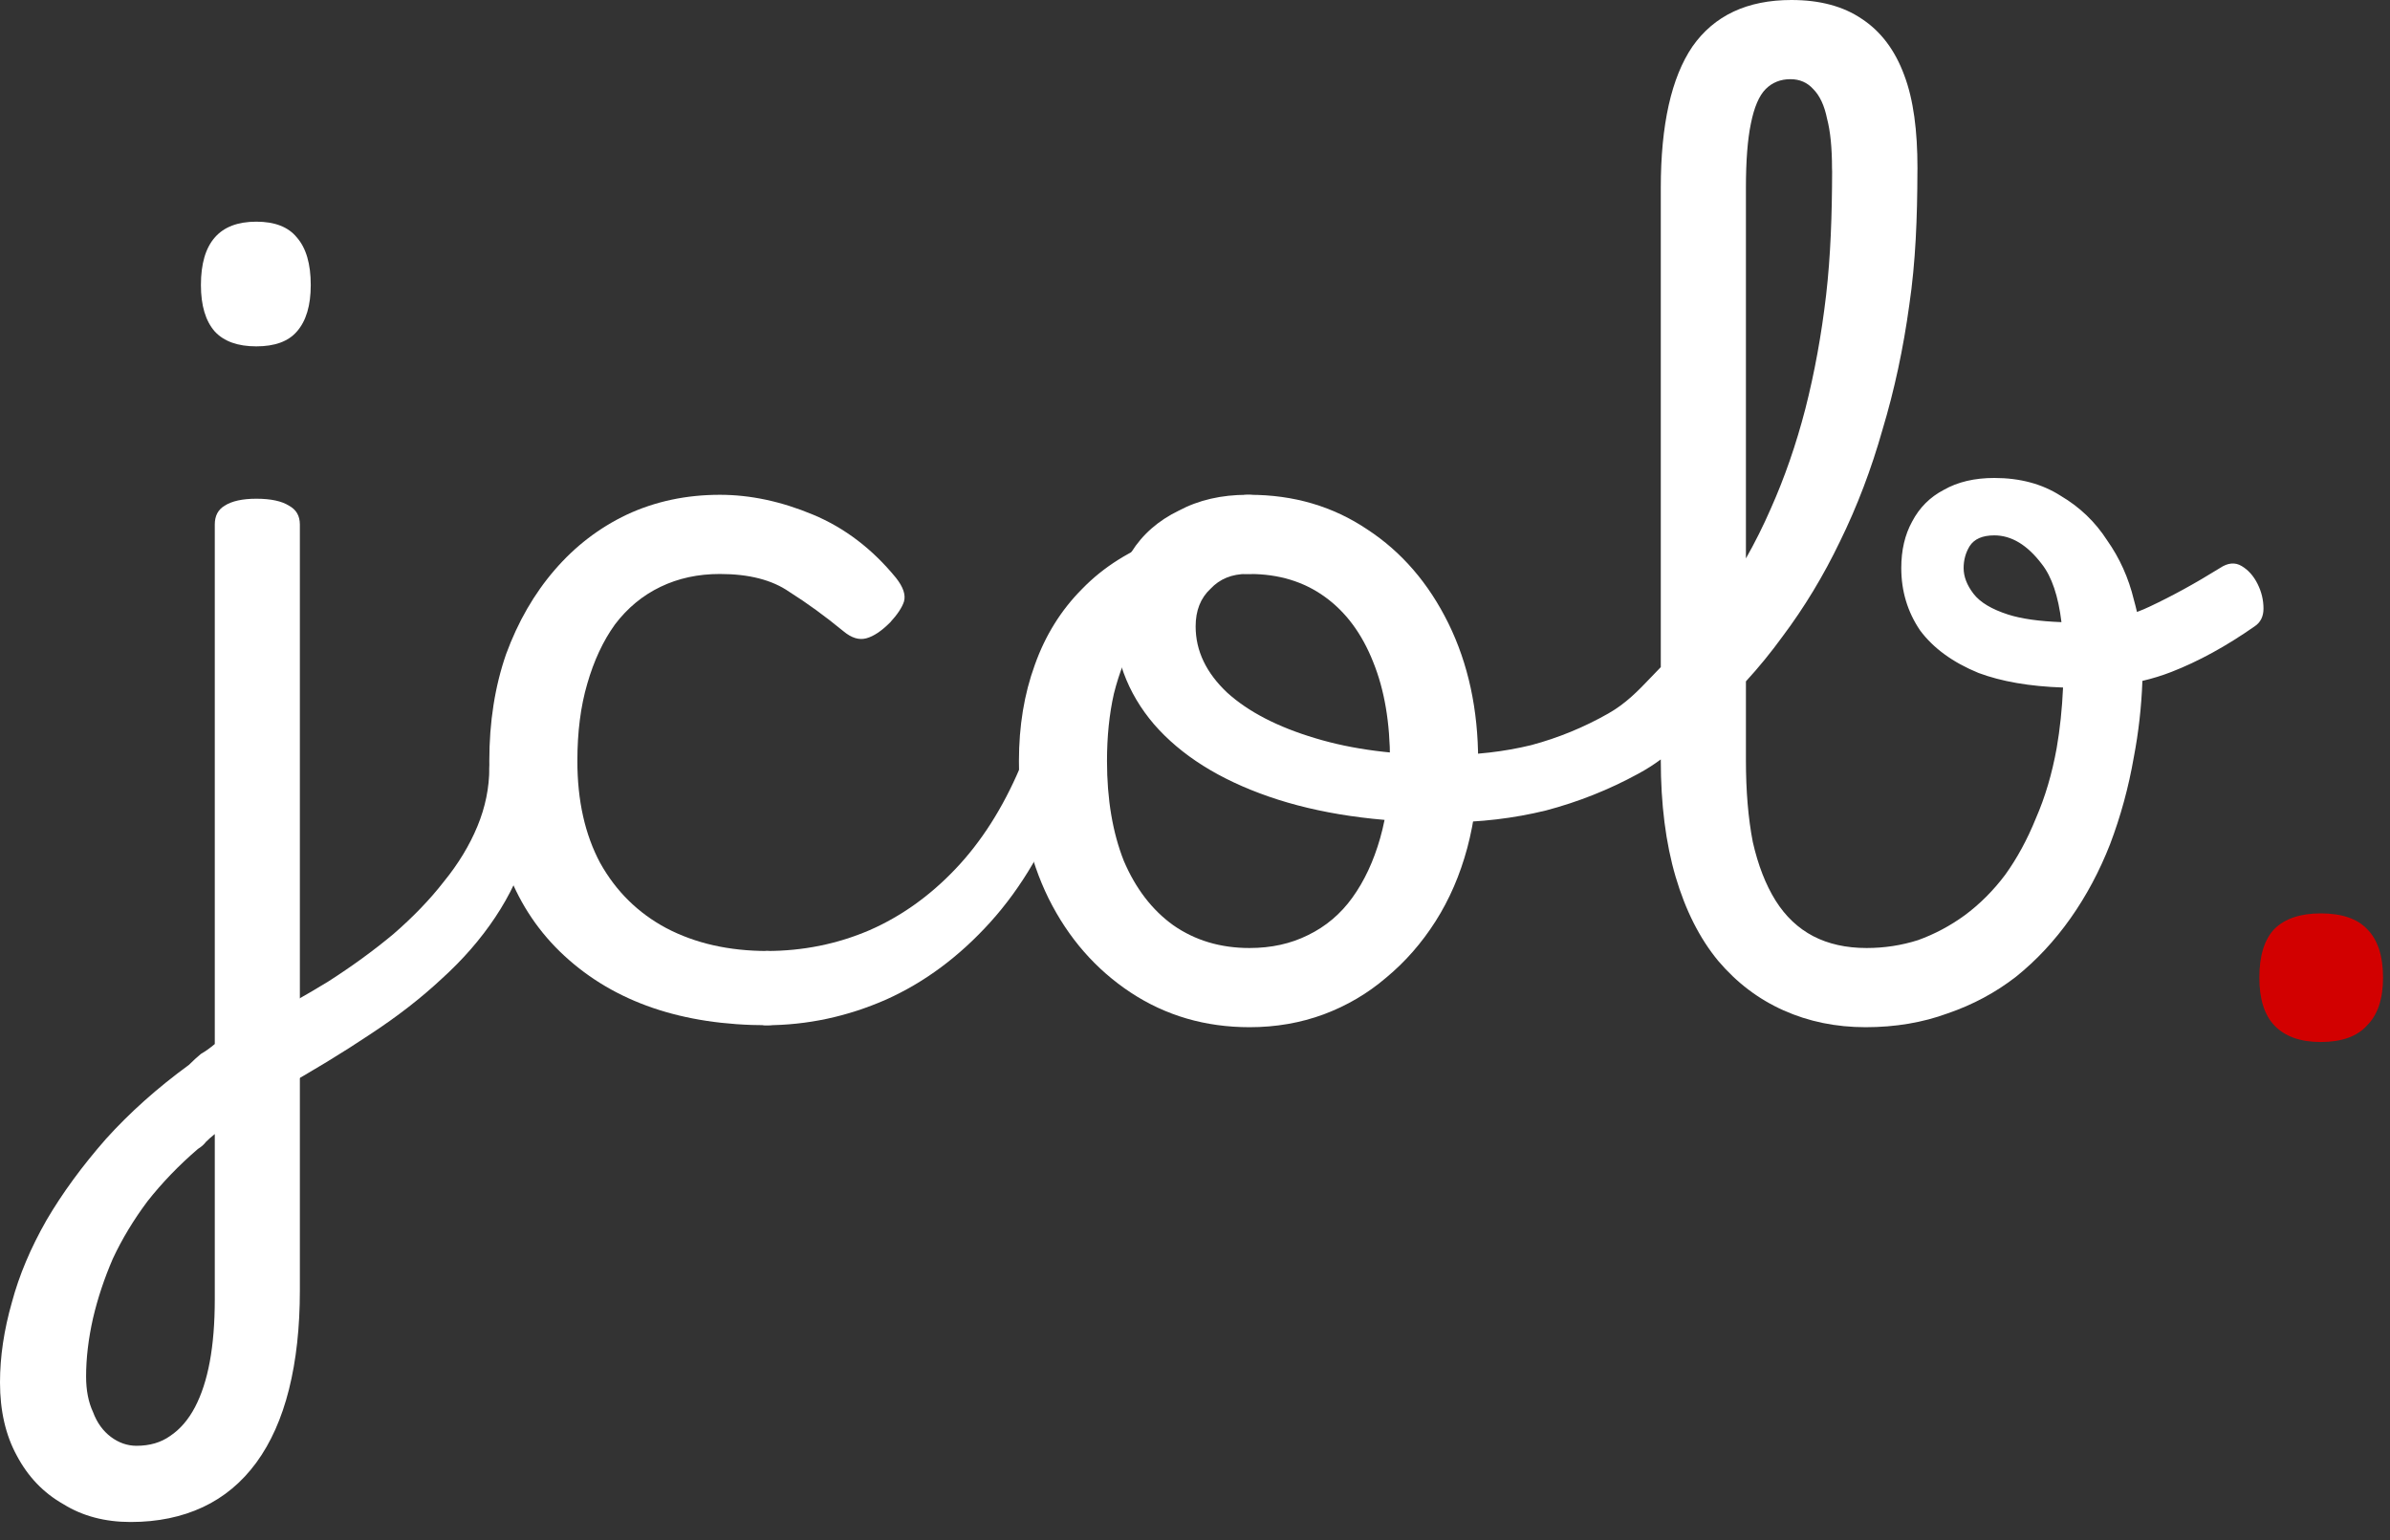
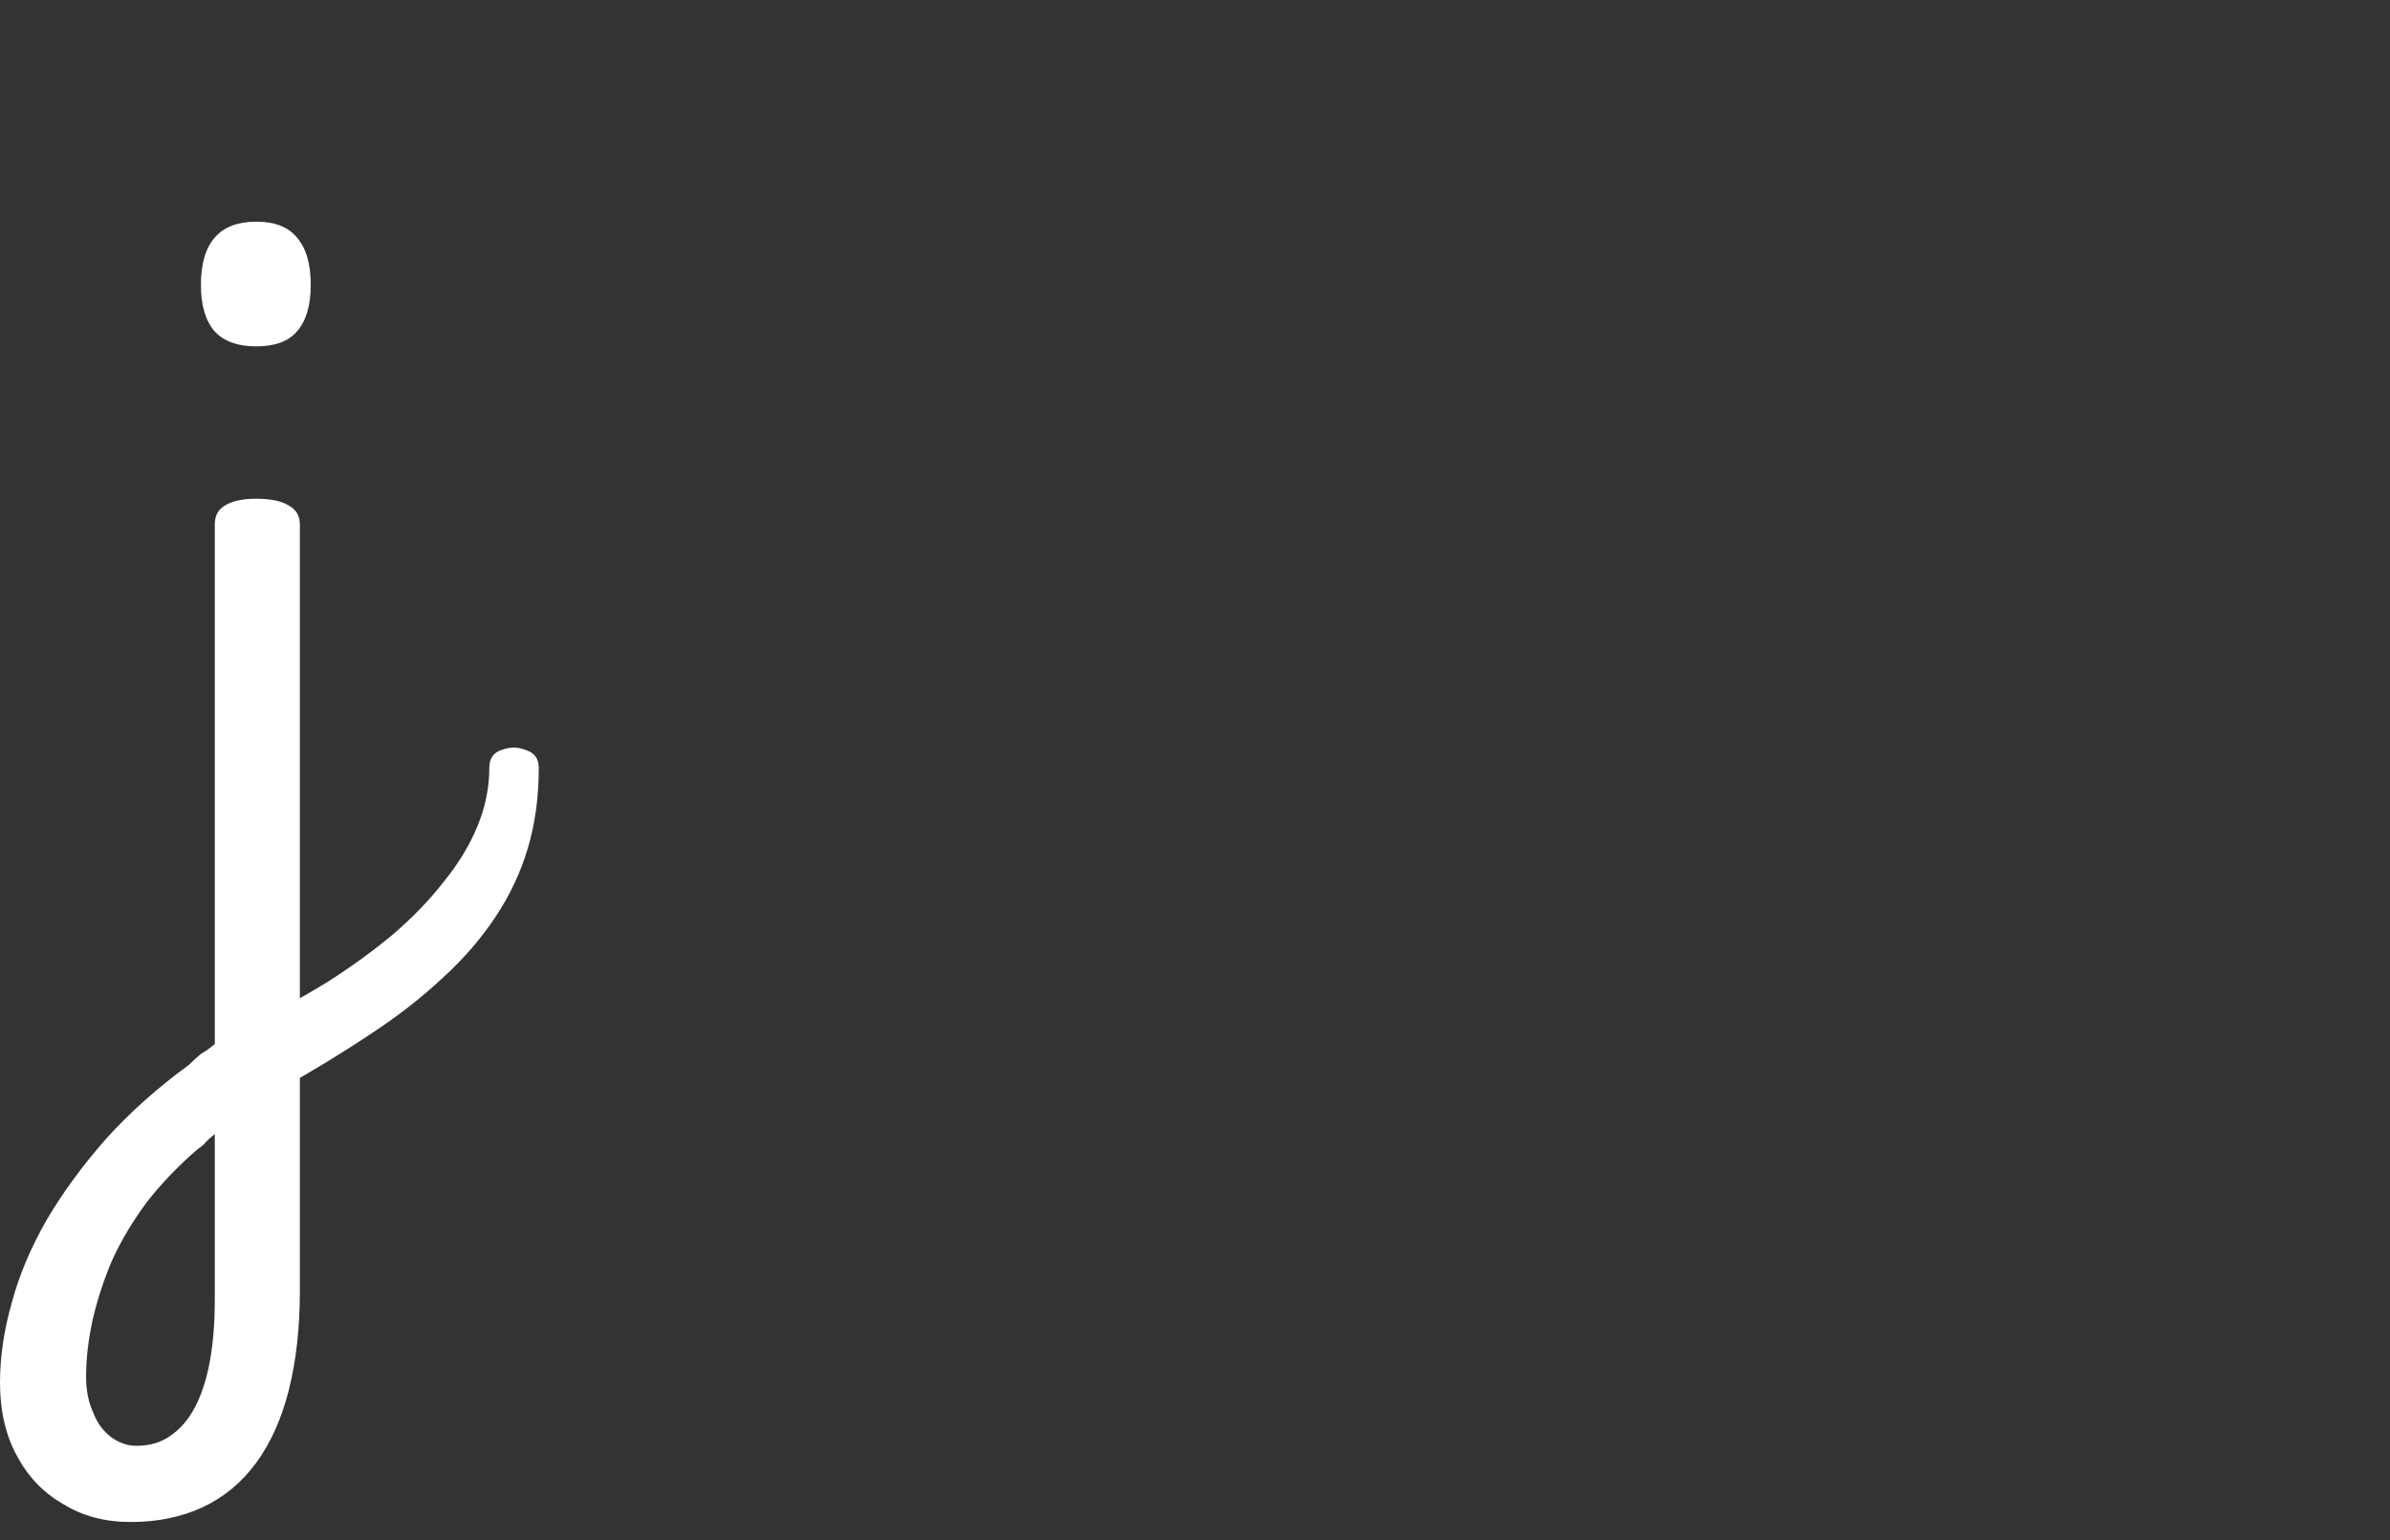
<svg xmlns="http://www.w3.org/2000/svg" width="45" height="29" viewBox="0 0 45 29" fill="none">
  <rect x="0" y="0" width="45" height="29" fill="#333333" stroke="none" />
-   <path d="M43.695 19.621C43.31 19.621 43.018 19.516 42.819 19.305C42.633 19.106 42.54 18.808 42.54 18.41C42.54 18 42.633 17.696 42.819 17.497C43.018 17.298 43.31 17.199 43.695 17.199C44.092 17.199 44.384 17.298 44.571 17.497C44.769 17.696 44.869 18 44.869 18.41C44.869 18.808 44.769 19.106 44.571 19.305C44.384 19.516 44.092 19.621 43.695 19.621Z" fill="#D20000" />
-   <path fill-rule="evenodd" clip-rule="evenodd" d="M33.581 19.025C34.053 19.236 34.568 19.342 35.127 19.342C35.686 19.342 36.202 19.255 36.674 19.081C37.146 18.919 37.574 18.69 37.959 18.391C38.345 18.081 38.686 17.714 38.984 17.292C39.282 16.87 39.531 16.404 39.73 15.895C39.928 15.373 40.078 14.826 40.177 14.255C40.266 13.789 40.32 13.311 40.338 12.821C40.529 12.776 40.711 12.72 40.885 12.652C41.394 12.454 41.916 12.168 42.45 11.795C42.562 11.721 42.618 11.609 42.618 11.46C42.618 11.298 42.581 11.143 42.506 10.994C42.432 10.845 42.332 10.733 42.208 10.659C42.084 10.584 41.947 10.596 41.798 10.696C41.338 10.982 40.897 11.224 40.475 11.422C40.396 11.46 40.317 11.493 40.236 11.523C40.218 11.447 40.199 11.37 40.177 11.292C40.078 10.882 39.91 10.509 39.674 10.174C39.45 9.826 39.158 9.547 38.798 9.335C38.45 9.112 38.034 9 37.55 9C37.177 9 36.86 9.075 36.599 9.224C36.338 9.36 36.14 9.559 36.003 9.82C35.866 10.068 35.798 10.36 35.798 10.696C35.798 11.13 35.916 11.522 36.152 11.87C36.401 12.205 36.767 12.472 37.251 12.671C37.684 12.833 38.214 12.925 38.844 12.946C38.826 13.349 38.786 13.729 38.724 14.087C38.636 14.572 38.506 15.012 38.332 15.41C38.171 15.808 37.978 16.162 37.755 16.472C37.531 16.77 37.276 17.025 36.991 17.236C36.717 17.435 36.425 17.59 36.115 17.702C35.804 17.801 35.481 17.851 35.146 17.851C34.761 17.851 34.425 17.776 34.14 17.628C33.854 17.478 33.618 17.255 33.431 16.957C33.245 16.659 33.102 16.292 33.003 15.857C32.916 15.41 32.873 14.895 32.873 14.311V12.83C33.116 12.565 33.346 12.283 33.563 11.984C33.973 11.437 34.334 10.841 34.644 10.195C34.967 9.537 35.234 8.835 35.445 8.089C35.669 7.344 35.837 6.561 35.949 5.742C36.069 4.933 36.1 4.095 36.102 3.227C36.103 3.208 36.103 3.188 36.103 3.168C36.103 2.46 36.028 1.876 35.854 1.416C35.68 0.944 35.413 0.59 35.053 0.354C34.705 0.118 34.264 0 33.73 0C32.897 0 32.276 0.292 31.866 0.876C31.469 1.46 31.27 2.348 31.27 3.54V12.562C31.208 12.625 31.148 12.688 31.09 12.749C30.843 13.008 30.616 13.245 30.282 13.435C29.823 13.696 29.338 13.895 28.829 14.031C28.32 14.155 27.779 14.217 27.208 14.217C26.276 14.217 25.462 14.112 24.767 13.901C24.059 13.69 23.506 13.404 23.108 13.044C22.711 12.671 22.512 12.255 22.512 11.795C22.512 11.497 22.605 11.261 22.792 11.087C22.966 10.901 23.195 10.807 23.481 10.807C23.717 10.807 23.897 10.733 24.021 10.584C24.133 10.435 24.189 10.261 24.189 10.062C24.189 9.863 24.133 9.69 24.021 9.54C23.897 9.391 23.717 9.317 23.481 9.317C22.997 9.317 22.568 9.416 22.195 9.615C21.81 9.801 21.512 10.062 21.301 10.398C21.077 10.733 20.966 11.118 20.966 11.553C20.966 12.348 21.22 13.044 21.73 13.64C22.239 14.224 22.959 14.677 23.891 15C24.823 15.323 25.928 15.485 27.208 15.485C27.866 15.485 28.5 15.41 29.108 15.261C29.717 15.1 30.295 14.87 30.841 14.572C30.998 14.488 31.138 14.397 31.27 14.3V14.311C31.27 15.143 31.363 15.876 31.549 16.509C31.736 17.143 32.003 17.671 32.351 18.093C32.699 18.503 33.108 18.814 33.581 19.025ZM32.873 10.515V3.54C32.873 3.031 32.904 2.627 32.966 2.329C33.028 2.019 33.121 1.801 33.245 1.677C33.369 1.553 33.525 1.491 33.711 1.491C33.885 1.491 34.028 1.553 34.14 1.677C34.264 1.801 34.351 1.988 34.401 2.236C34.463 2.472 34.494 2.783 34.494 3.168C34.494 3.189 34.494 3.211 34.496 3.231C34.494 4.047 34.468 4.821 34.383 5.555C34.296 6.301 34.166 7.015 33.992 7.698C33.818 8.369 33.601 8.996 33.34 9.58C33.198 9.906 33.042 10.217 32.873 10.515ZM38.814 11.715C38.755 11.225 38.632 10.86 38.444 10.621C38.171 10.261 37.873 10.081 37.55 10.081C37.326 10.081 37.171 10.149 37.084 10.286C37.009 10.41 36.972 10.547 36.972 10.696C36.972 10.857 37.034 11.019 37.158 11.18C37.282 11.342 37.5 11.472 37.81 11.572C38.06 11.652 38.395 11.699 38.814 11.715Z" fill="white" />
-   <path d="M23.526 19.342C22.694 19.342 21.949 19.124 21.29 18.69C20.632 18.255 20.116 17.665 19.744 16.919C19.371 16.162 19.185 15.298 19.185 14.329C19.185 13.671 19.284 13.069 19.483 12.522C19.681 11.963 19.98 11.485 20.377 11.087C20.775 10.677 21.278 10.36 21.887 10.137C22.495 9.901 23.209 9.783 24.029 9.783C24.191 9.783 24.29 9.851 24.328 9.988C24.377 10.124 24.371 10.261 24.309 10.398C24.259 10.534 24.154 10.603 23.992 10.603C23.607 10.603 23.247 10.659 22.911 10.77C22.588 10.882 22.296 11.044 22.035 11.255C21.787 11.466 21.57 11.721 21.383 12.019C21.209 12.317 21.073 12.665 20.973 13.062C20.886 13.447 20.843 13.87 20.843 14.329C20.843 15.05 20.949 15.677 21.16 16.211C21.383 16.733 21.694 17.137 22.091 17.422C22.501 17.708 22.98 17.851 23.526 17.851C23.936 17.851 24.303 17.77 24.626 17.609C24.961 17.447 25.241 17.211 25.464 16.901C25.688 16.59 25.862 16.218 25.986 15.783C26.11 15.348 26.172 14.864 26.172 14.329C26.172 13.609 26.067 12.988 25.855 12.466C25.644 11.932 25.34 11.522 24.942 11.236C24.545 10.95 24.073 10.808 23.526 10.808C23.29 10.808 23.116 10.733 23.005 10.584C22.893 10.435 22.837 10.261 22.837 10.062C22.837 9.863 22.893 9.69 23.005 9.54C23.116 9.391 23.29 9.317 23.526 9.317C24.358 9.317 25.098 9.534 25.744 9.969C26.39 10.391 26.899 10.982 27.272 11.739C27.644 12.497 27.831 13.36 27.831 14.329C27.831 14.913 27.762 15.46 27.626 15.969C27.489 16.478 27.29 16.938 27.029 17.348C26.768 17.758 26.458 18.112 26.098 18.41C25.75 18.708 25.358 18.938 24.924 19.1C24.489 19.261 24.023 19.342 23.526 19.342Z" fill="white" />
-   <path d="M14.414 19.305C14.303 19.305 14.222 19.23 14.172 19.081C14.11 18.944 14.079 18.789 14.079 18.615C14.079 18.429 14.11 18.267 14.172 18.131C14.234 17.982 14.321 17.907 14.433 17.907C15.116 17.907 15.762 17.777 16.371 17.516C16.967 17.255 17.508 16.87 17.992 16.36C18.476 15.851 18.88 15.217 19.203 14.46C19.265 14.348 19.371 14.311 19.52 14.348C19.681 14.373 19.824 14.441 19.948 14.553C20.085 14.665 20.129 14.783 20.079 14.907C19.719 15.888 19.24 16.708 18.644 17.367C18.06 18.013 17.408 18.497 16.688 18.82C15.955 19.143 15.197 19.305 14.414 19.305Z" fill="white" />
-   <path d="M14.449 19.305C12.846 19.305 11.573 18.87 10.629 18C9.685 17.131 9.213 15.907 9.213 14.329C9.213 13.596 9.318 12.926 9.529 12.317C9.753 11.708 10.057 11.18 10.443 10.733C10.828 10.286 11.281 9.938 11.803 9.69C12.337 9.441 12.921 9.317 13.554 9.317C14.126 9.317 14.71 9.441 15.306 9.69C15.902 9.938 16.424 10.335 16.871 10.882C17.008 11.056 17.057 11.205 17.02 11.329C16.983 11.441 16.896 11.572 16.759 11.721C16.598 11.882 16.449 11.982 16.312 12.019C16.175 12.056 16.033 12.013 15.883 11.888C15.536 11.603 15.194 11.354 14.859 11.143C14.536 10.919 14.101 10.808 13.554 10.808C13.144 10.808 12.772 10.888 12.436 11.05C12.101 11.211 11.815 11.447 11.579 11.758C11.355 12.069 11.182 12.441 11.057 12.876C10.933 13.298 10.871 13.783 10.871 14.329C10.871 15.075 11.014 15.714 11.3 16.249C11.598 16.783 12.014 17.193 12.548 17.478C13.095 17.764 13.728 17.907 14.449 17.907C14.623 17.907 14.753 17.982 14.84 18.131C14.939 18.267 14.989 18.429 14.989 18.615C14.989 18.789 14.946 18.944 14.859 19.081C14.772 19.23 14.635 19.305 14.449 19.305Z" fill="white" />
  <path d="M5.262 20.516C5.126 20.59 5.001 20.578 4.89 20.478C4.765 20.392 4.672 20.261 4.61 20.087C4.548 19.926 4.529 19.764 4.554 19.603C4.579 19.441 4.653 19.329 4.778 19.267C5.262 19.019 5.728 18.758 6.175 18.485C6.622 18.199 7.032 17.901 7.405 17.59C7.778 17.267 8.095 16.938 8.355 16.603C8.629 16.267 8.84 15.919 8.989 15.559C9.138 15.199 9.213 14.832 9.213 14.46C9.213 14.286 9.287 14.174 9.436 14.124C9.598 14.062 9.753 14.062 9.902 14.124C10.063 14.174 10.144 14.286 10.144 14.46C10.144 15.006 10.076 15.509 9.939 15.969C9.803 16.429 9.598 16.863 9.324 17.273C9.051 17.683 8.716 18.069 8.318 18.429C7.933 18.789 7.486 19.137 6.976 19.472C6.455 19.82 5.883 20.168 5.262 20.516Z" fill="white" />
  <path d="M2.46 28.659C1.975 28.659 1.553 28.547 1.193 28.323C0.82 28.112 0.528 27.808 0.317 27.41C0.106 27.025 0 26.565 0 26.031C0 25.547 0.075 25.044 0.224 24.522C0.36 24.013 0.578 23.497 0.876 22.975C1.174 22.466 1.547 21.957 1.994 21.447C2.441 20.951 2.963 20.485 3.559 20.05C3.634 19.975 3.708 19.907 3.783 19.845C3.87 19.795 3.957 19.733 4.044 19.659V9.876C4.044 9.714 4.106 9.596 4.23 9.522C4.366 9.435 4.565 9.391 4.826 9.391C5.099 9.391 5.304 9.435 5.441 9.522C5.578 9.596 5.646 9.714 5.646 9.876V24.298C5.646 24.994 5.578 25.615 5.441 26.162C5.304 26.708 5.099 27.168 4.826 27.541C4.553 27.913 4.217 28.193 3.82 28.379C3.422 28.565 2.969 28.659 2.46 28.659ZM2.571 27.224C2.82 27.224 3.031 27.162 3.205 27.038C3.391 26.913 3.547 26.733 3.671 26.497C3.795 26.261 3.888 25.975 3.95 25.64C4.012 25.305 4.044 24.913 4.044 24.466V21.354C3.981 21.404 3.925 21.454 3.876 21.503C3.839 21.553 3.789 21.596 3.727 21.634C3.366 21.944 3.05 22.273 2.776 22.621C2.516 22.969 2.298 23.329 2.124 23.702C1.963 24.075 1.839 24.447 1.752 24.82C1.665 25.205 1.621 25.572 1.621 25.919C1.621 26.18 1.665 26.404 1.752 26.59C1.826 26.789 1.938 26.944 2.087 27.056C2.236 27.168 2.398 27.224 2.571 27.224ZM4.826 6.522C4.478 6.522 4.217 6.429 4.044 6.242C3.87 6.044 3.783 5.752 3.783 5.367C3.783 4.969 3.87 4.671 4.044 4.472C4.217 4.273 4.478 4.174 4.826 4.174C5.174 4.174 5.429 4.273 5.59 4.472C5.764 4.671 5.851 4.969 5.851 5.367C5.851 5.752 5.764 6.044 5.59 6.242C5.429 6.429 5.174 6.522 4.826 6.522Z" fill="white" />
</svg>